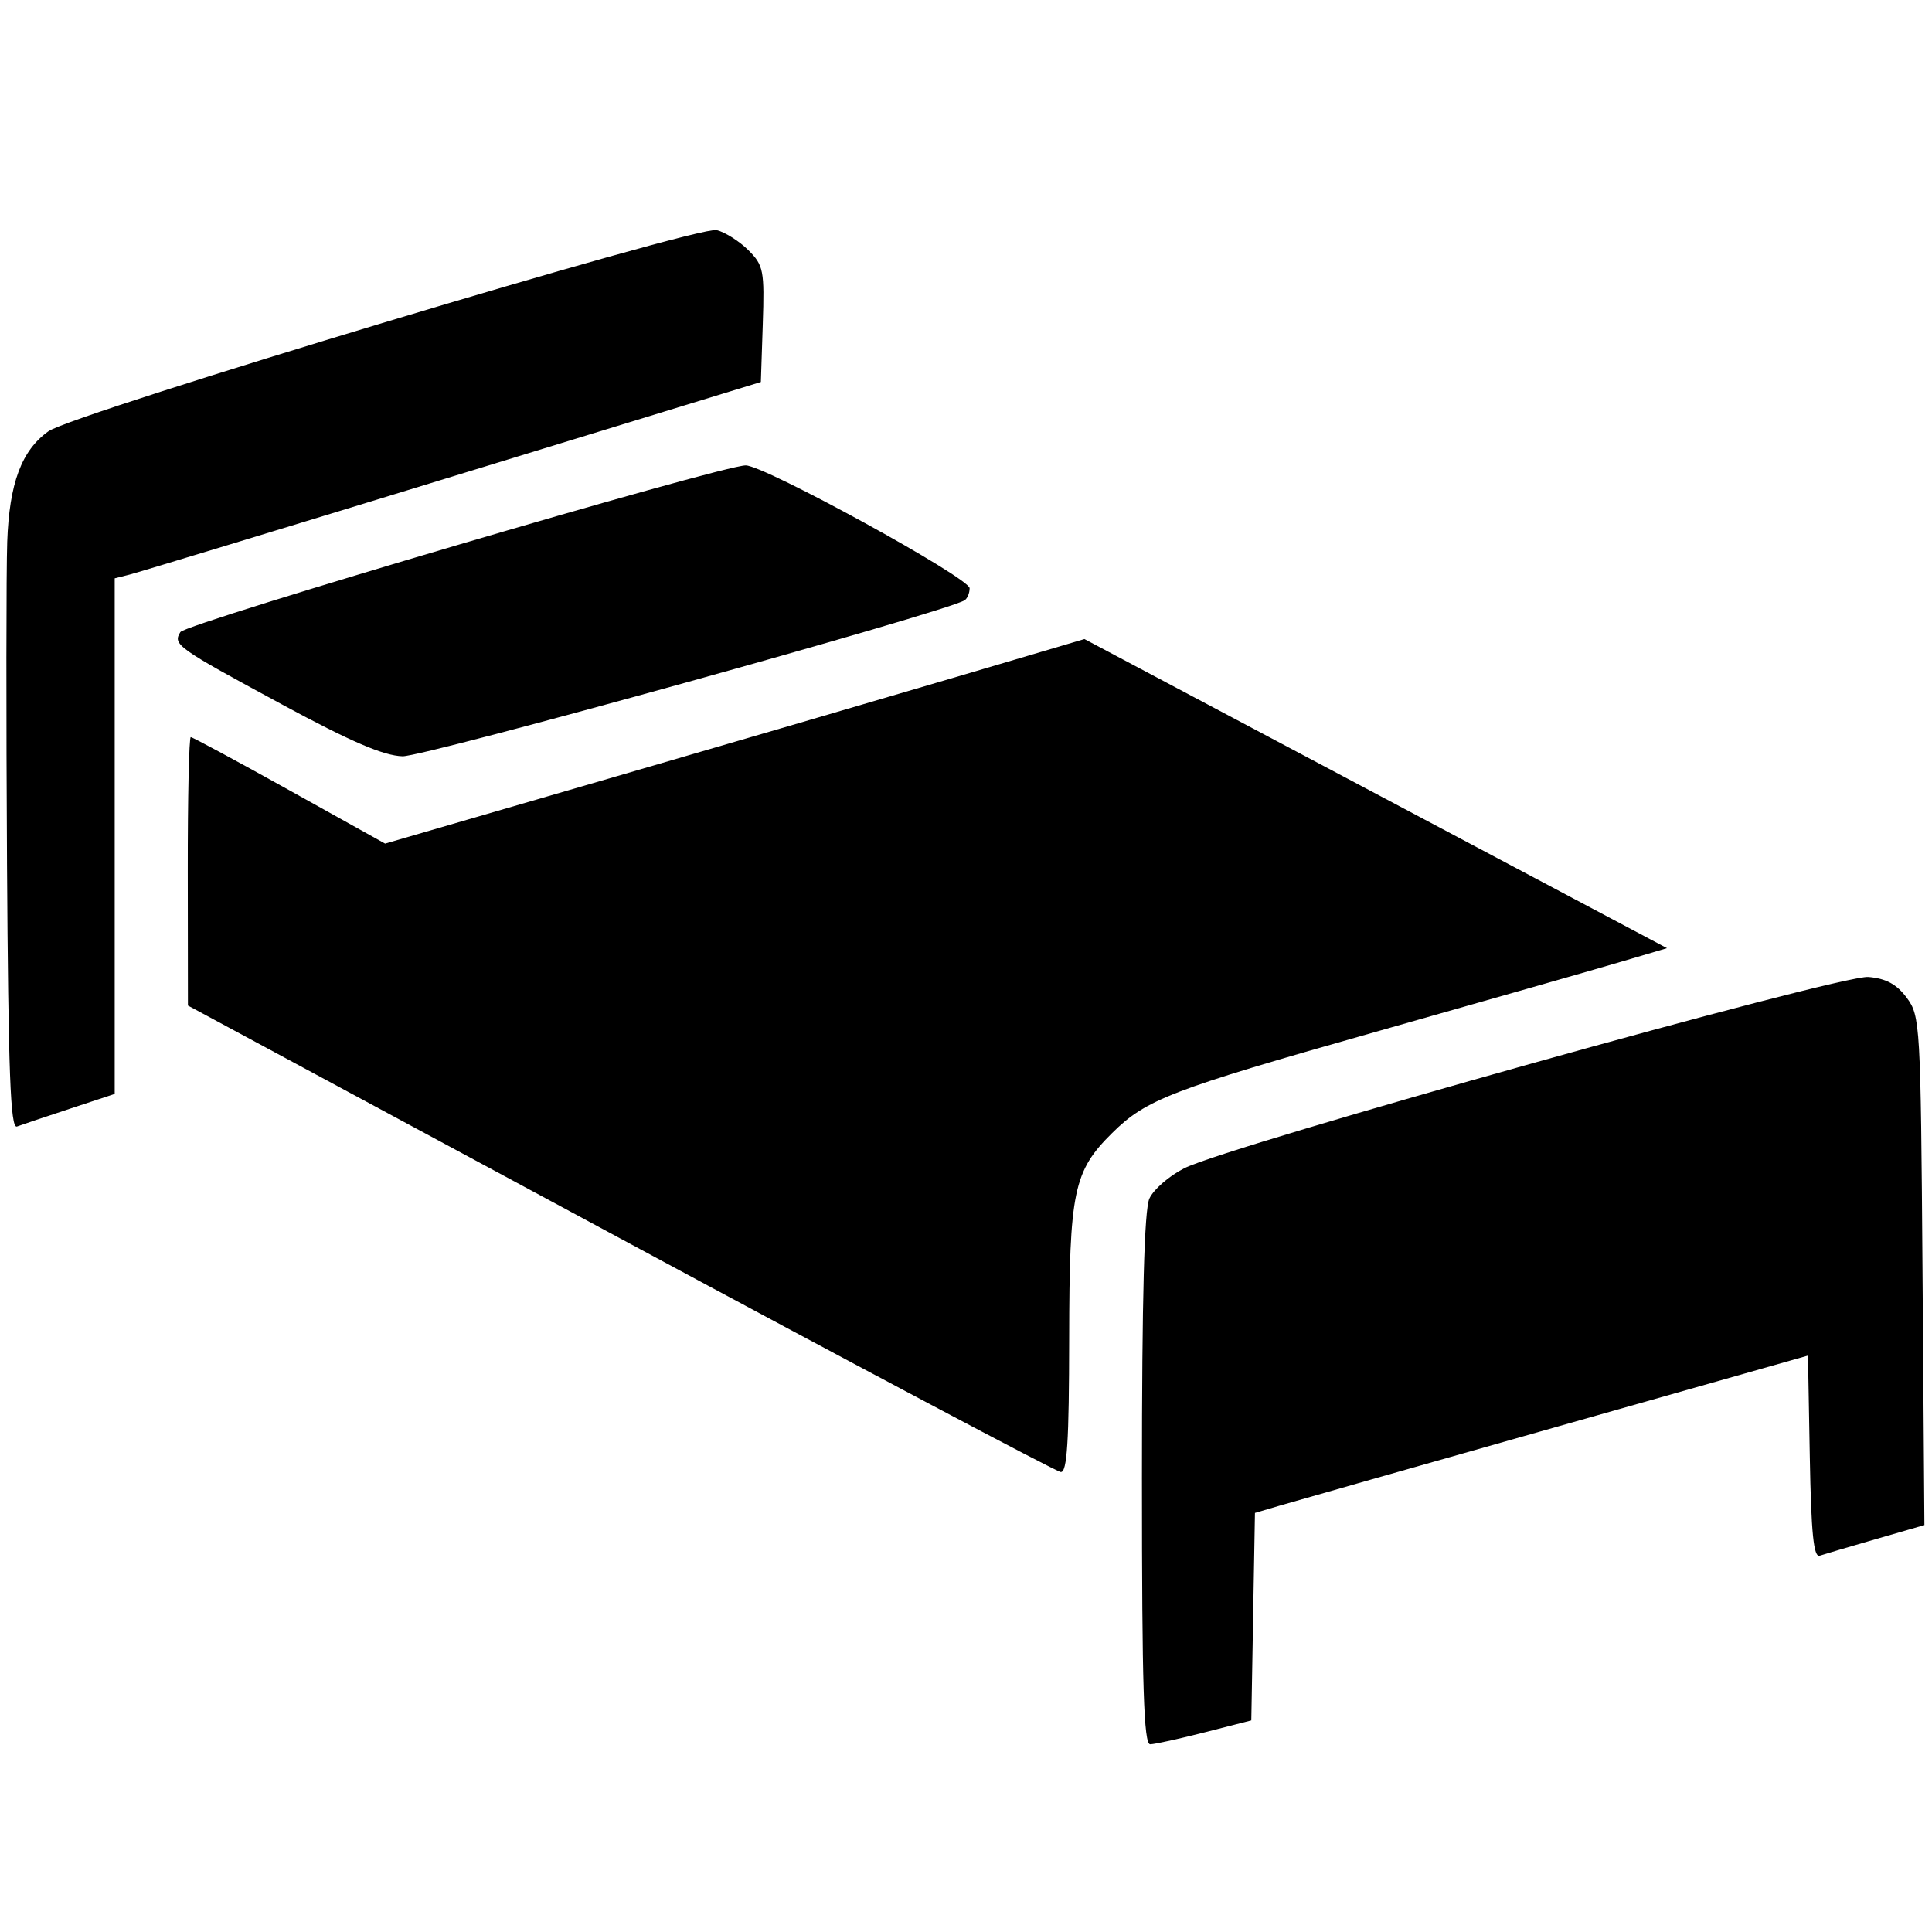
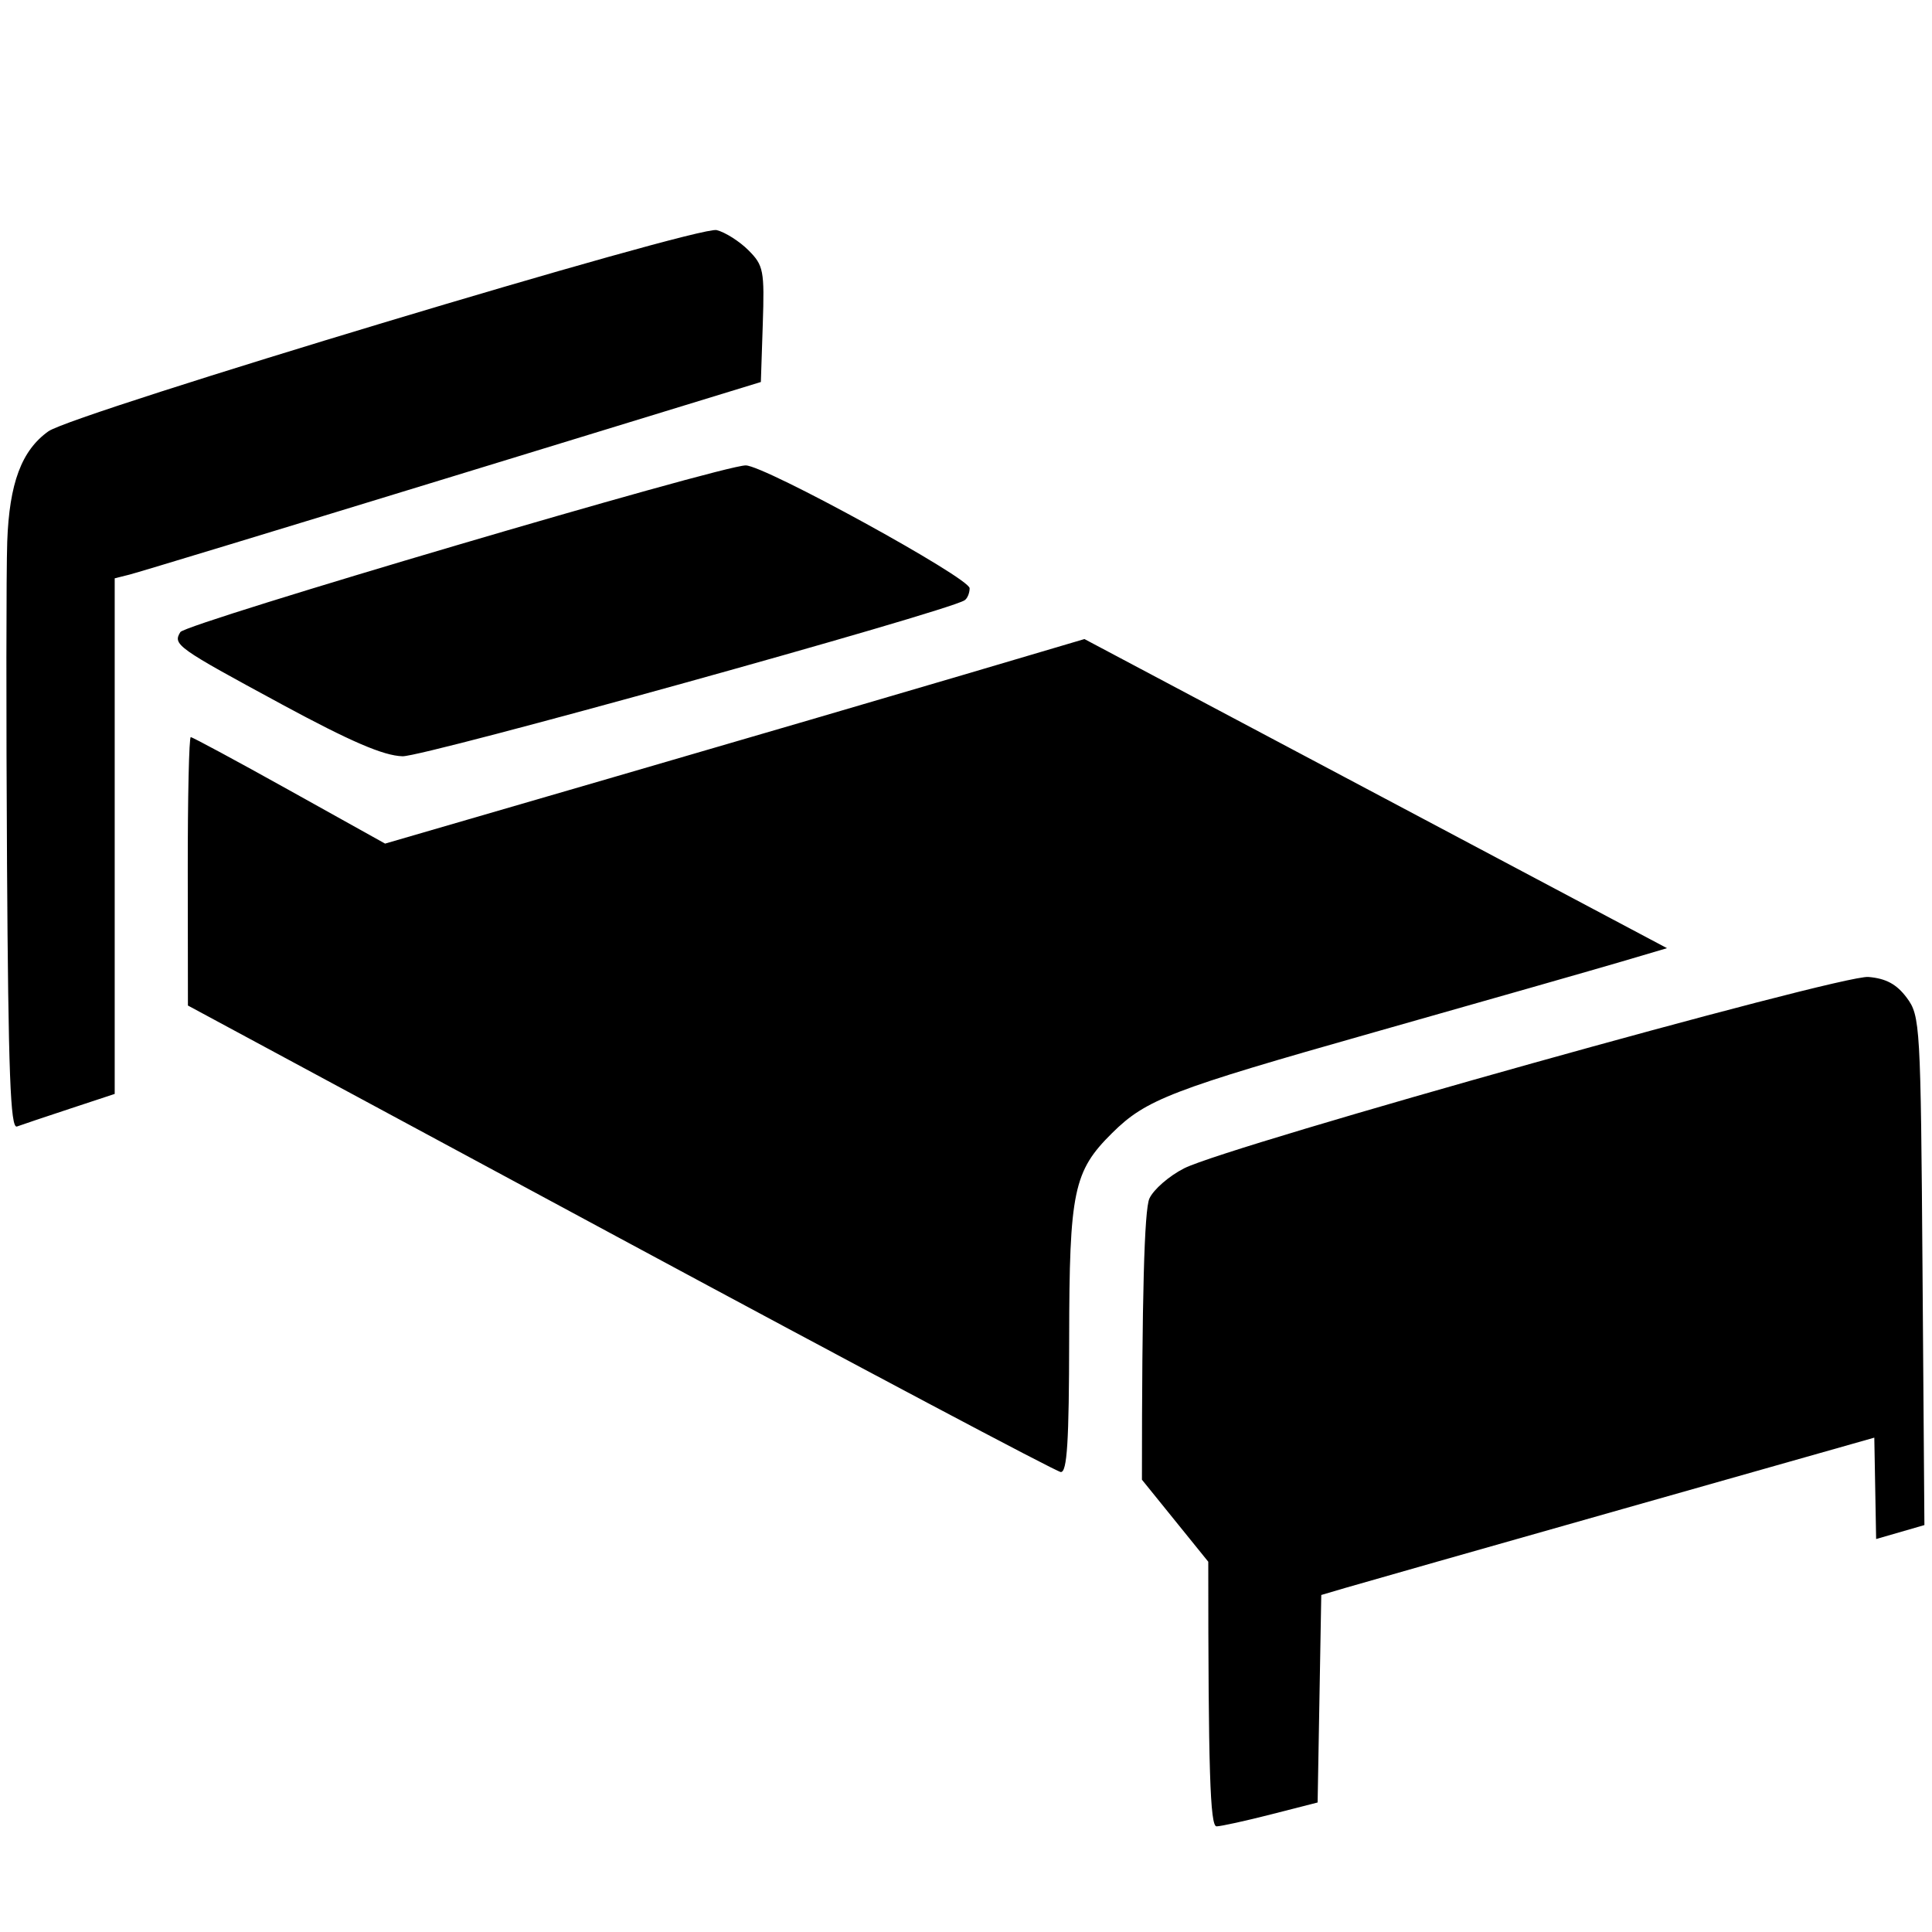
<svg xmlns="http://www.w3.org/2000/svg" xmlns:ns1="http://sodipodi.sourceforge.net/DTD/sodipodi-0.dtd" xmlns:ns2="http://www.inkscape.org/namespaces/inkscape" width="160mm" height="160mm" viewBox="0 0 160 160" version="1.1" id="svg108" ns1:docname="hotel.svg" ns2:version="1.0.1 (3bc2e813f5, 2020-09-07)">
  <defs id="defs102" />
  <ns1:namedview id="base" pagecolor="#ffffff" bordercolor="#666666" borderopacity="1.0" ns2:pageopacity="0.0" ns2:pageshadow="2" ns2:zoom="0.38583845" ns2:cx="1228.7336" ns2:cy="-80.219311" ns2:document-units="mm" ns2:current-layer="layer1" ns2:document-rotation="0" showgrid="false" ns2:window-width="1920" ns2:window-height="1027" ns2:window-x="-8" ns2:window-y="-8" ns2:window-maximized="1" lock-margins="false" fit-margin-top="0" fit-margin-left="0" fit-margin-right="0" fit-margin-bottom="0" />
  <g ns2:label="Livello 1" ns2:groupmode="layer" id="layer1" transform="translate(-19.918,-98.048)">
-     <path style="fill:#000000;stroke-width:0.265" d="m 114.488,220.59 c 0,-15.111 0.193,-22.35 0.619,-23.287 0.341,-0.747 1.637,-1.873 2.881,-2.502 3.738,-1.889 54.347,-16.042 56.663,-15.846 1.461,0.124 2.341,0.601 3.174,1.72 1.117,1.501 1.157,2.2 1.308,22.611 l 0.156,21.062 -3.998,1.156 c -2.199,0.636 -4.3,1.256 -4.67,1.378 -0.507,0.167 -0.709,-1.848 -0.823,-8.174 l -0.151,-8.396 -20.856,5.913 c -11.471,3.252 -21.776,6.184 -22.9,6.515 l -2.044,0.602 -0.151,8.592 -0.151,8.592 -3.842,0.982 c -2.113,0.54 -4.151,0.988 -4.528,0.995 -0.538,0.01 -0.686,-4.732 -0.686,-21.915 z m -43.208,-19.981 -35.799,-19.287 -0.013,-11.114 c -0.007,-6.113 0.105,-11.114 0.249,-11.114 0.144,0 3.824,1.984 8.178,4.409 l 7.915,4.409 18.853,-5.483 c 10.369,-3.016 23.4,-6.827 28.958,-8.47 l 10.106,-2.987 24.123,12.8 24.123,12.8 -3.768,1.113 c -2.072,0.612 -11.301,3.248 -20.508,5.858 -16.821,4.768 -18.863,5.553 -21.679,8.34 -3.197,3.163 -3.542,4.817 -3.556,17.018 -0.01,8.551 -0.17,11.1 -0.698,11.054 -0.377,-0.033 -16.795,-8.739 -36.485,-19.347 z m -50.781,-31.166 c -0.075,-12.182 -0.067,-24.123 0.018,-26.536 0.171,-4.838 1.188,-7.561 3.412,-9.141 2.083,-1.479 53.799,-17.05 55.342,-16.662 0.706,0.177 1.889,0.928 2.629,1.668 1.253,1.253 1.335,1.677 1.188,6.129 l -0.159,4.783 -25.517,7.818 c -14.034,4.3 -26.074,7.958 -26.756,8.129 l -1.239,0.311 v 21.35 21.35 l -3.705,1.223 c -2.038,0.672 -4.013,1.337 -4.391,1.476 -0.54,0.199 -0.715,-4.454 -0.823,-21.897 z m 22.759,-13.064 c -8.717,-4.712 -9.045,-4.946 -8.403,-5.985 0.447,-0.724 44.813,-13.803 46.821,-13.803 1.56,0 18.542,9.316 18.542,10.172 0,0.407 -0.19,0.858 -0.423,1.002 -1.587,0.981 -44.772,12.965 -46.538,12.914 -1.577,-0.045 -4.277,-1.206 -9.999,-4.299 z" id="path3782" ns1:nodetypes="csssscccsccccccccsccccsccccccccssssccssssccccccccsccsssssc" />
+     <path style="fill:#000000;stroke-width:0.265" d="m 114.488,220.59 c 0,-15.111 0.193,-22.35 0.619,-23.287 0.341,-0.747 1.637,-1.873 2.881,-2.502 3.738,-1.889 54.347,-16.042 56.663,-15.846 1.461,0.124 2.341,0.601 3.174,1.72 1.117,1.501 1.157,2.2 1.308,22.611 l 0.156,21.062 -3.998,1.156 l -0.151,-8.396 -20.856,5.913 c -11.471,3.252 -21.776,6.184 -22.9,6.515 l -2.044,0.602 -0.151,8.592 -0.151,8.592 -3.842,0.982 c -2.113,0.54 -4.151,0.988 -4.528,0.995 -0.538,0.01 -0.686,-4.732 -0.686,-21.915 z m -43.208,-19.981 -35.799,-19.287 -0.013,-11.114 c -0.007,-6.113 0.105,-11.114 0.249,-11.114 0.144,0 3.824,1.984 8.178,4.409 l 7.915,4.409 18.853,-5.483 c 10.369,-3.016 23.4,-6.827 28.958,-8.47 l 10.106,-2.987 24.123,12.8 24.123,12.8 -3.768,1.113 c -2.072,0.612 -11.301,3.248 -20.508,5.858 -16.821,4.768 -18.863,5.553 -21.679,8.34 -3.197,3.163 -3.542,4.817 -3.556,17.018 -0.01,8.551 -0.17,11.1 -0.698,11.054 -0.377,-0.033 -16.795,-8.739 -36.485,-19.347 z m -50.781,-31.166 c -0.075,-12.182 -0.067,-24.123 0.018,-26.536 0.171,-4.838 1.188,-7.561 3.412,-9.141 2.083,-1.479 53.799,-17.05 55.342,-16.662 0.706,0.177 1.889,0.928 2.629,1.668 1.253,1.253 1.335,1.677 1.188,6.129 l -0.159,4.783 -25.517,7.818 c -14.034,4.3 -26.074,7.958 -26.756,8.129 l -1.239,0.311 v 21.35 21.35 l -3.705,1.223 c -2.038,0.672 -4.013,1.337 -4.391,1.476 -0.54,0.199 -0.715,-4.454 -0.823,-21.897 z m 22.759,-13.064 c -8.717,-4.712 -9.045,-4.946 -8.403,-5.985 0.447,-0.724 44.813,-13.803 46.821,-13.803 1.56,0 18.542,9.316 18.542,10.172 0,0.407 -0.19,0.858 -0.423,1.002 -1.587,0.981 -44.772,12.965 -46.538,12.914 -1.577,-0.045 -4.277,-1.206 -9.999,-4.299 z" id="path3782" ns1:nodetypes="csssscccsccccccccsccccsccccccccssssccssssccccccccsccsssssc" />
  </g>
</svg>